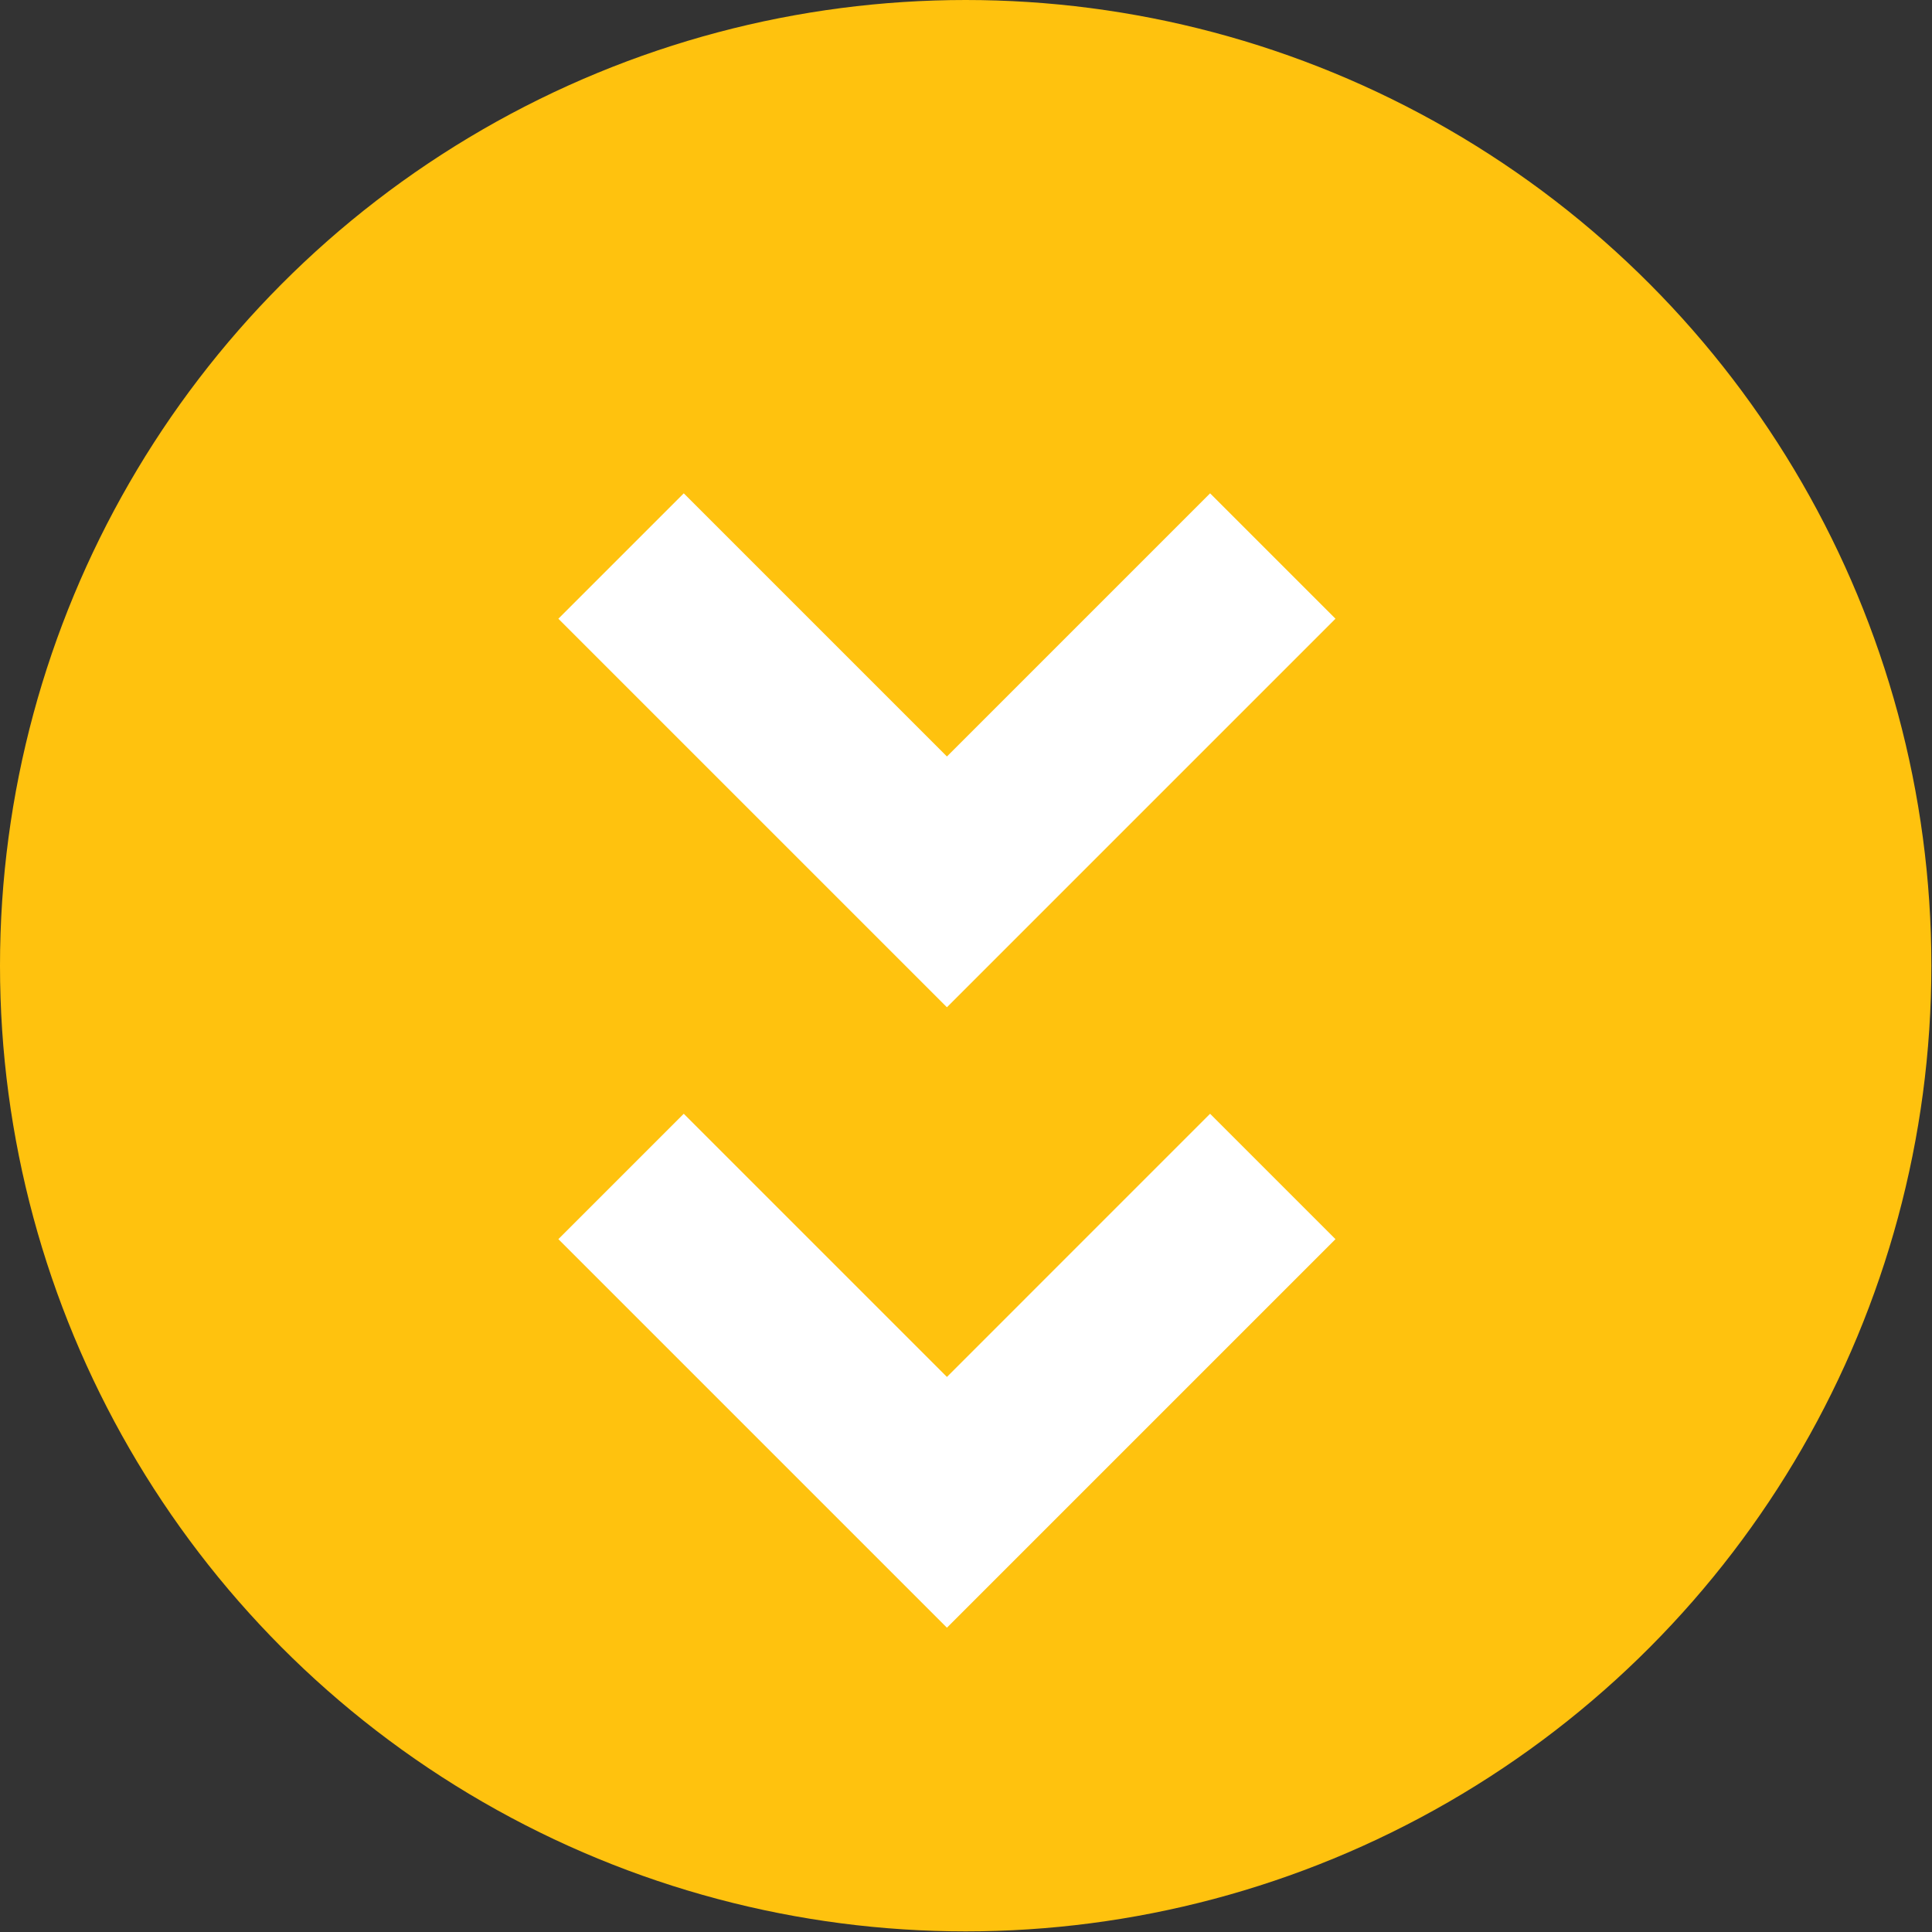
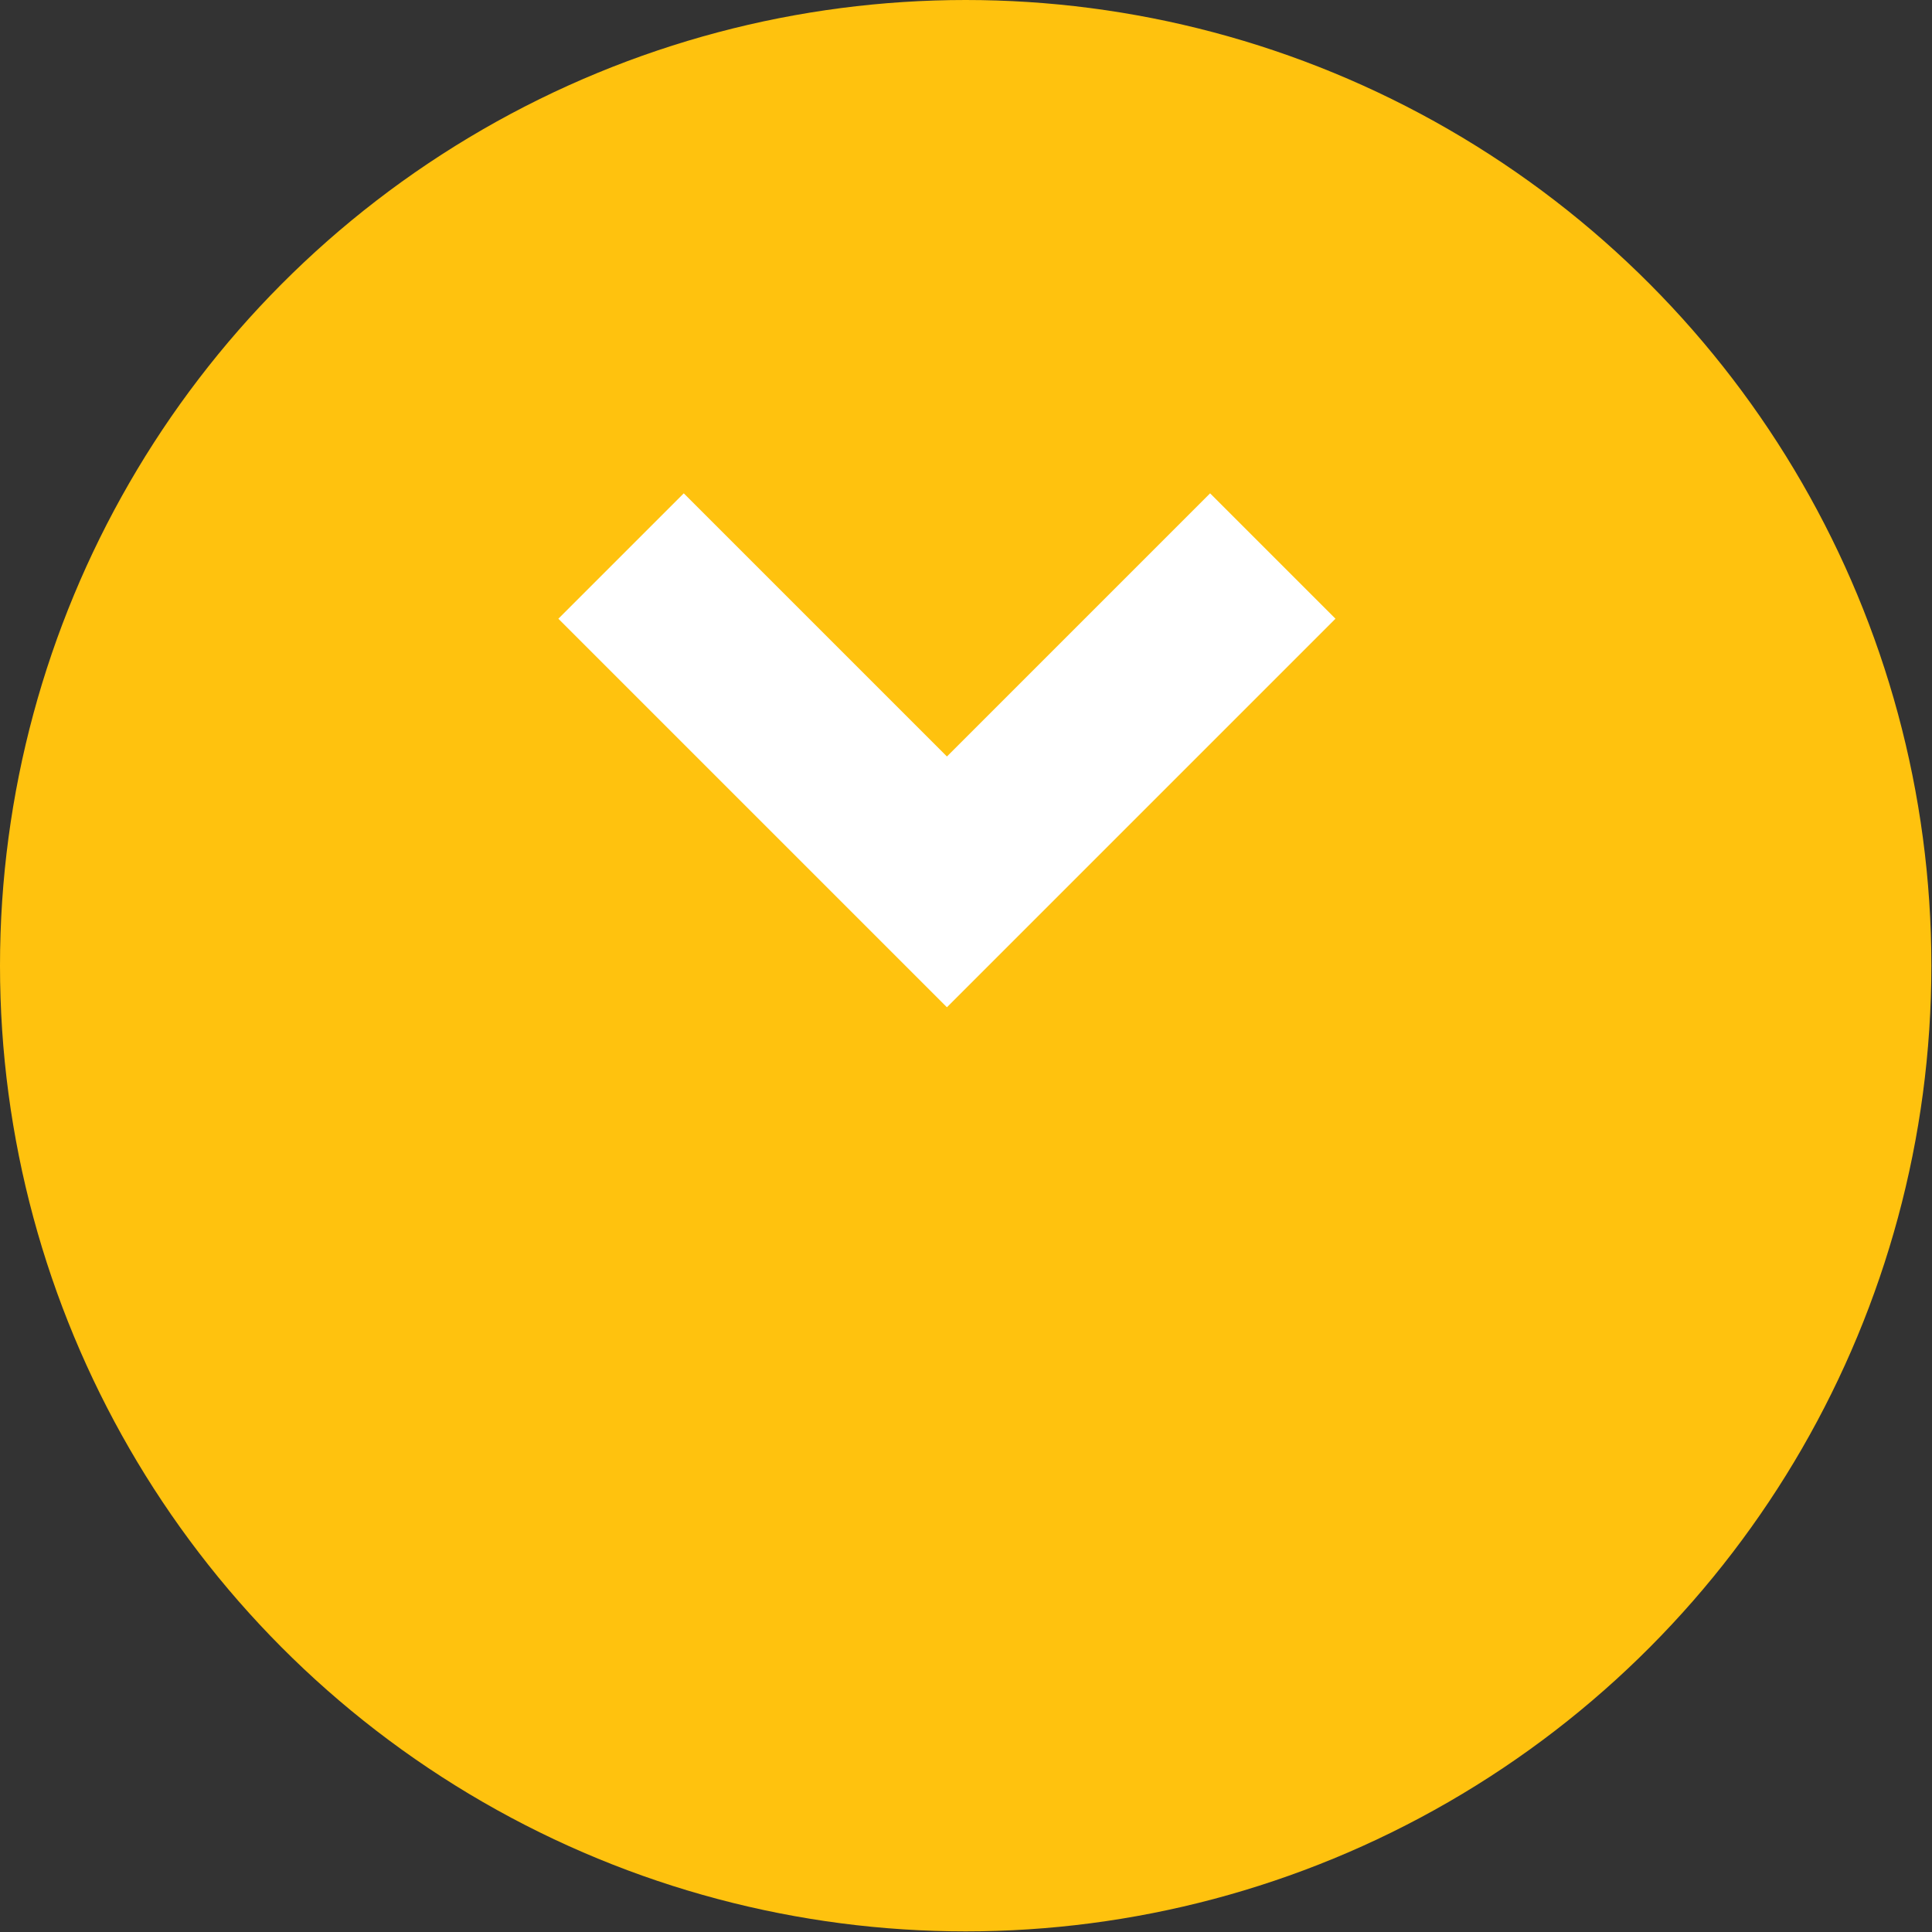
<svg xmlns="http://www.w3.org/2000/svg" viewBox="0 0 30.89 30.89">
  <rect x="0" y="0" width="30.89" height="30.89" fill="#333333" stroke="none" />
  <g id="Layer_2" data-name="Layer 2">
    <g id="Layer_1-2" data-name="Layer 1">
      <circle cx="15.44" cy="15.44" r="15.44" style="fill:#ffc20e" />
-       <polyline points="20.35 18.81 15.14 24.02 9.93 18.81" style="fill:none;stroke:#fff;stroke-miterlimit:10;stroke-width:2.835px" />
      <polyline points="20.35 8.89 15.14 14.1 9.93 8.89" style="fill:none;stroke:#fff;stroke-miterlimit:10;stroke-width:2.835px" />
    </g>
  </g>
</svg>